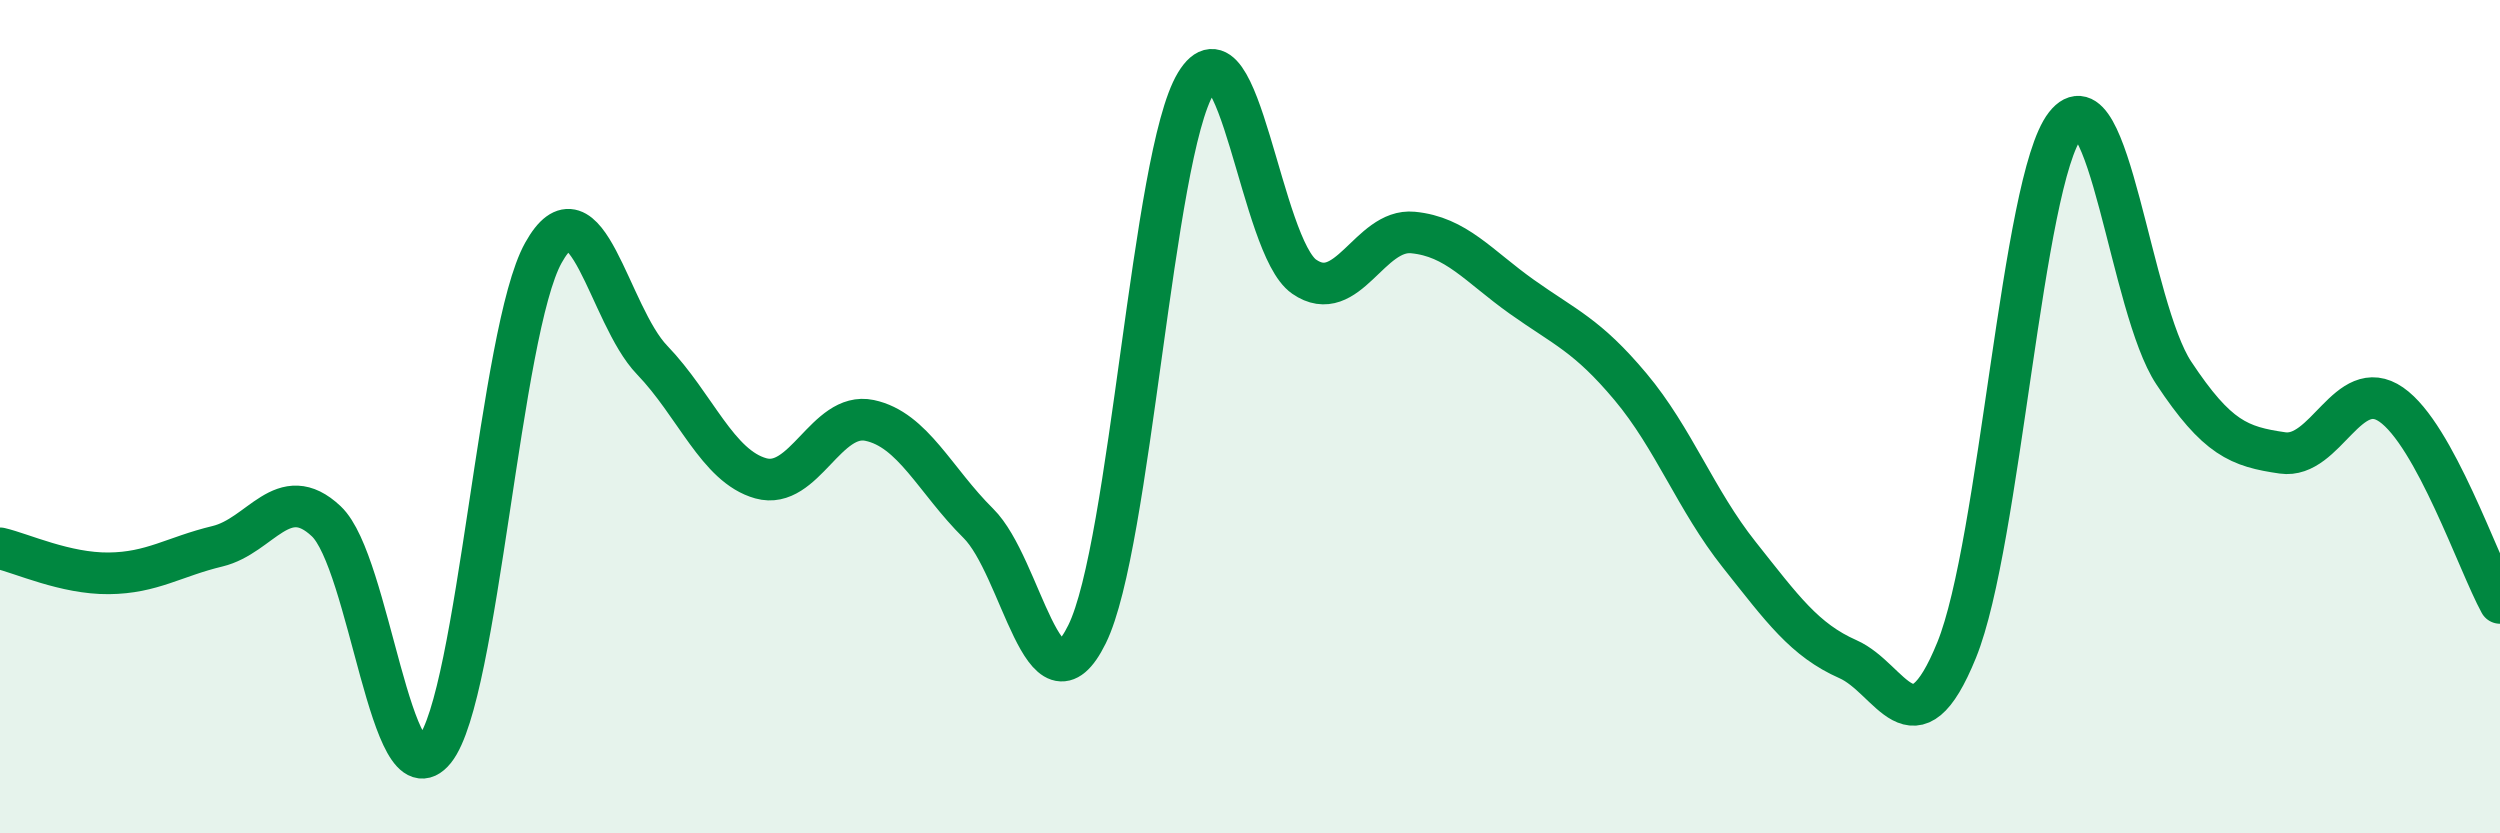
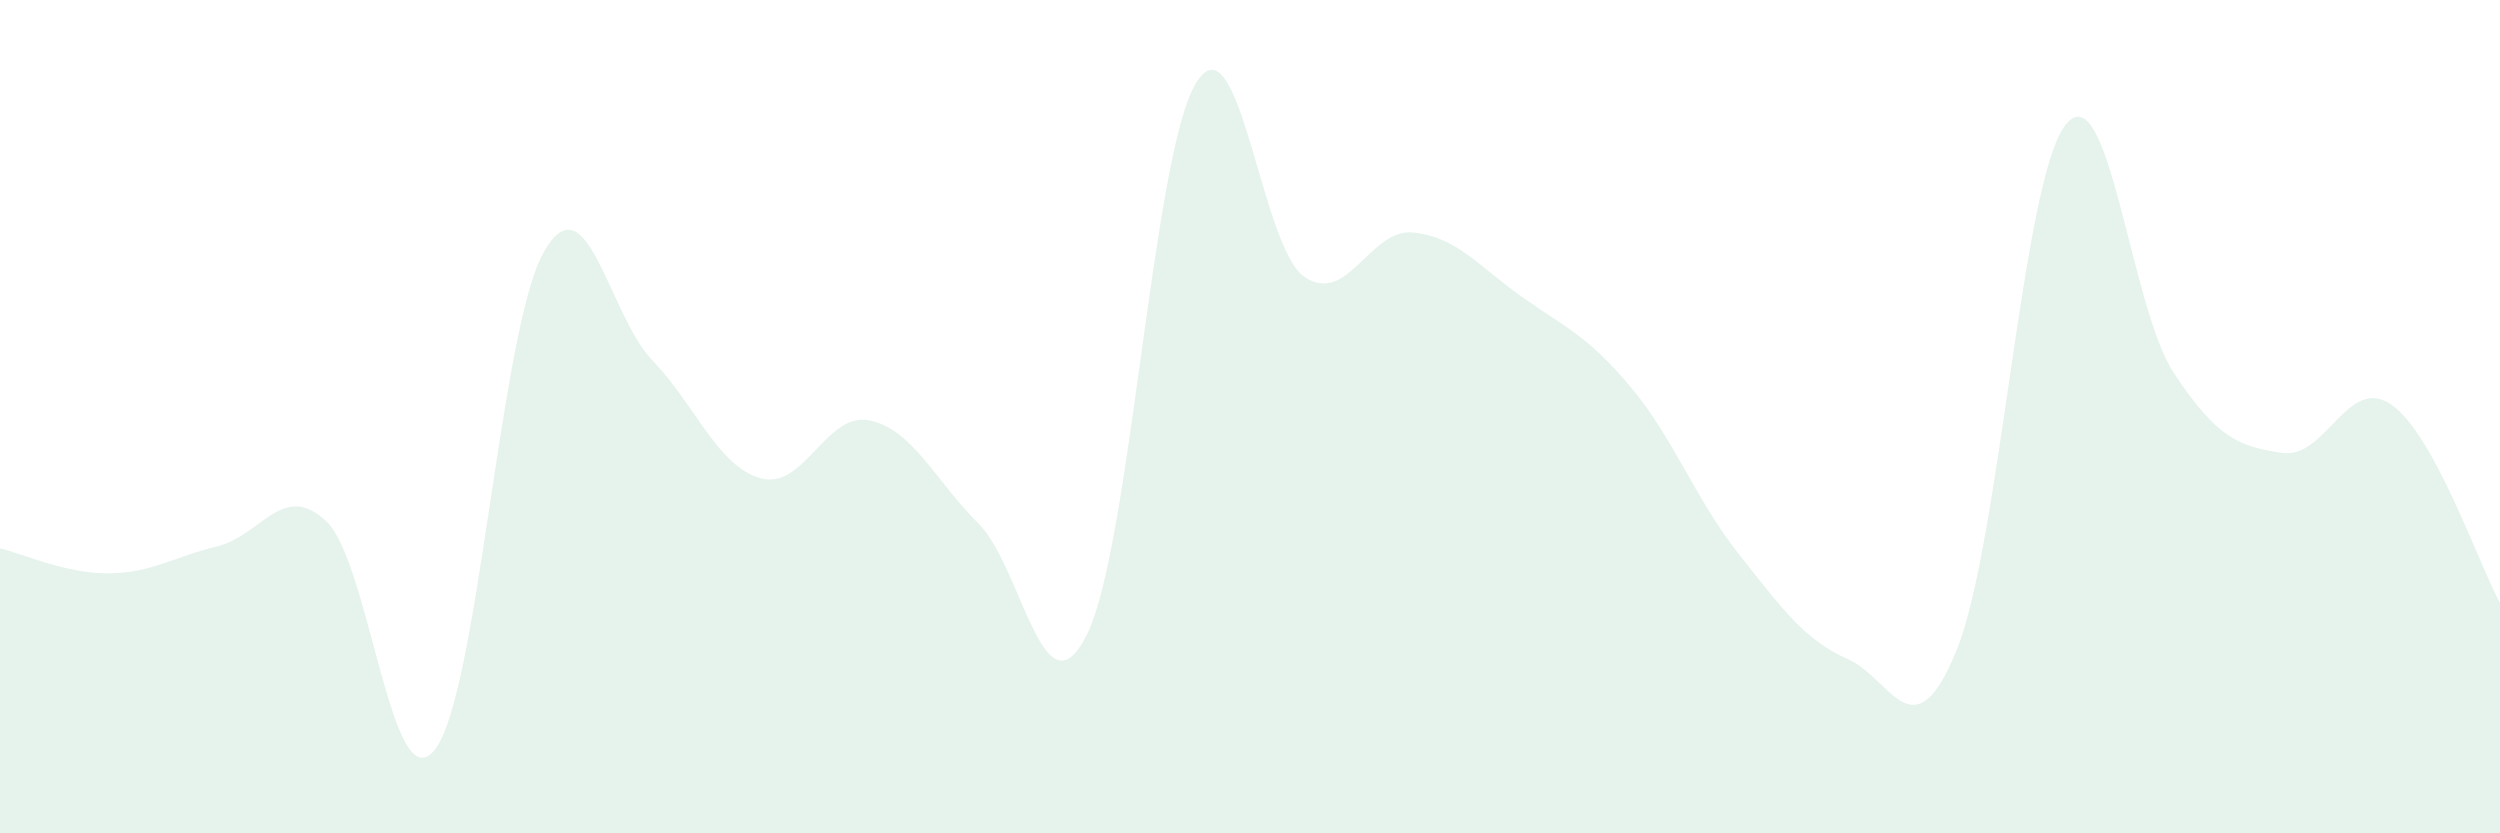
<svg xmlns="http://www.w3.org/2000/svg" width="60" height="20" viewBox="0 0 60 20">
  <path d="M 0,13.16 C 0.52,13.28 1.57,13.77 2.61,13.76 C 3.65,13.75 4.18,13.36 5.22,13.11 C 6.26,12.86 6.79,11.53 7.83,12.51 C 8.87,13.49 9.39,19.29 10.43,18 C 11.47,16.71 12,7.94 13.04,6.07 C 14.08,4.2 14.61,7.56 15.65,8.64 C 16.69,9.72 17.22,11.19 18.26,11.48 C 19.3,11.77 19.83,9.87 20.87,10.09 C 21.91,10.31 22.44,11.53 23.48,12.56 C 24.52,13.59 25.05,17.33 26.09,15.22 C 27.13,13.11 27.66,3.72 28.7,2 C 29.74,0.28 30.26,5.92 31.3,6.64 C 32.34,7.36 32.87,5.48 33.91,5.58 C 34.95,5.68 35.48,6.38 36.52,7.12 C 37.56,7.86 38.09,8.04 39.13,9.28 C 40.17,10.52 40.7,12 41.74,13.31 C 42.78,14.62 43.31,15.36 44.35,15.82 C 45.39,16.28 45.92,18.16 46.96,15.6 C 48,13.04 48.53,4.33 49.57,3 C 50.61,1.67 51.13,7.38 52.17,8.95 C 53.21,10.52 53.74,10.72 54.78,10.87 C 55.82,11.02 56.35,8.99 57.39,9.71 C 58.43,10.43 59.48,13.52 60,14.47L60 20L0 20Z" fill="#008740" opacity="0.1" stroke-linecap="round" stroke-linejoin="round" />
-   <path d="M 0,13.16 C 0.52,13.28 1.57,13.77 2.61,13.76 C 3.65,13.75 4.18,13.36 5.22,13.11 C 6.26,12.86 6.79,11.53 7.83,12.51 C 8.87,13.49 9.39,19.29 10.43,18 C 11.47,16.71 12,7.94 13.04,6.07 C 14.08,4.2 14.61,7.56 15.65,8.64 C 16.69,9.72 17.22,11.19 18.26,11.48 C 19.3,11.77 19.83,9.87 20.87,10.09 C 21.91,10.31 22.44,11.53 23.48,12.56 C 24.52,13.59 25.05,17.33 26.09,15.22 C 27.13,13.11 27.66,3.72 28.7,2 C 29.74,0.28 30.26,5.92 31.3,6.64 C 32.34,7.36 32.87,5.48 33.91,5.58 C 34.95,5.68 35.48,6.38 36.52,7.12 C 37.56,7.86 38.09,8.04 39.13,9.28 C 40.17,10.52 40.7,12 41.74,13.31 C 42.78,14.62 43.31,15.36 44.35,15.82 C 45.39,16.28 45.92,18.16 46.96,15.6 C 48,13.04 48.53,4.33 49.57,3 C 50.61,1.67 51.13,7.38 52.17,8.95 C 53.21,10.52 53.74,10.72 54.78,10.87 C 55.82,11.02 56.35,8.99 57.39,9.71 C 58.43,10.43 59.48,13.52 60,14.47" stroke="#008740" stroke-width="1" fill="none" stroke-linecap="round" stroke-linejoin="round" />
</svg>